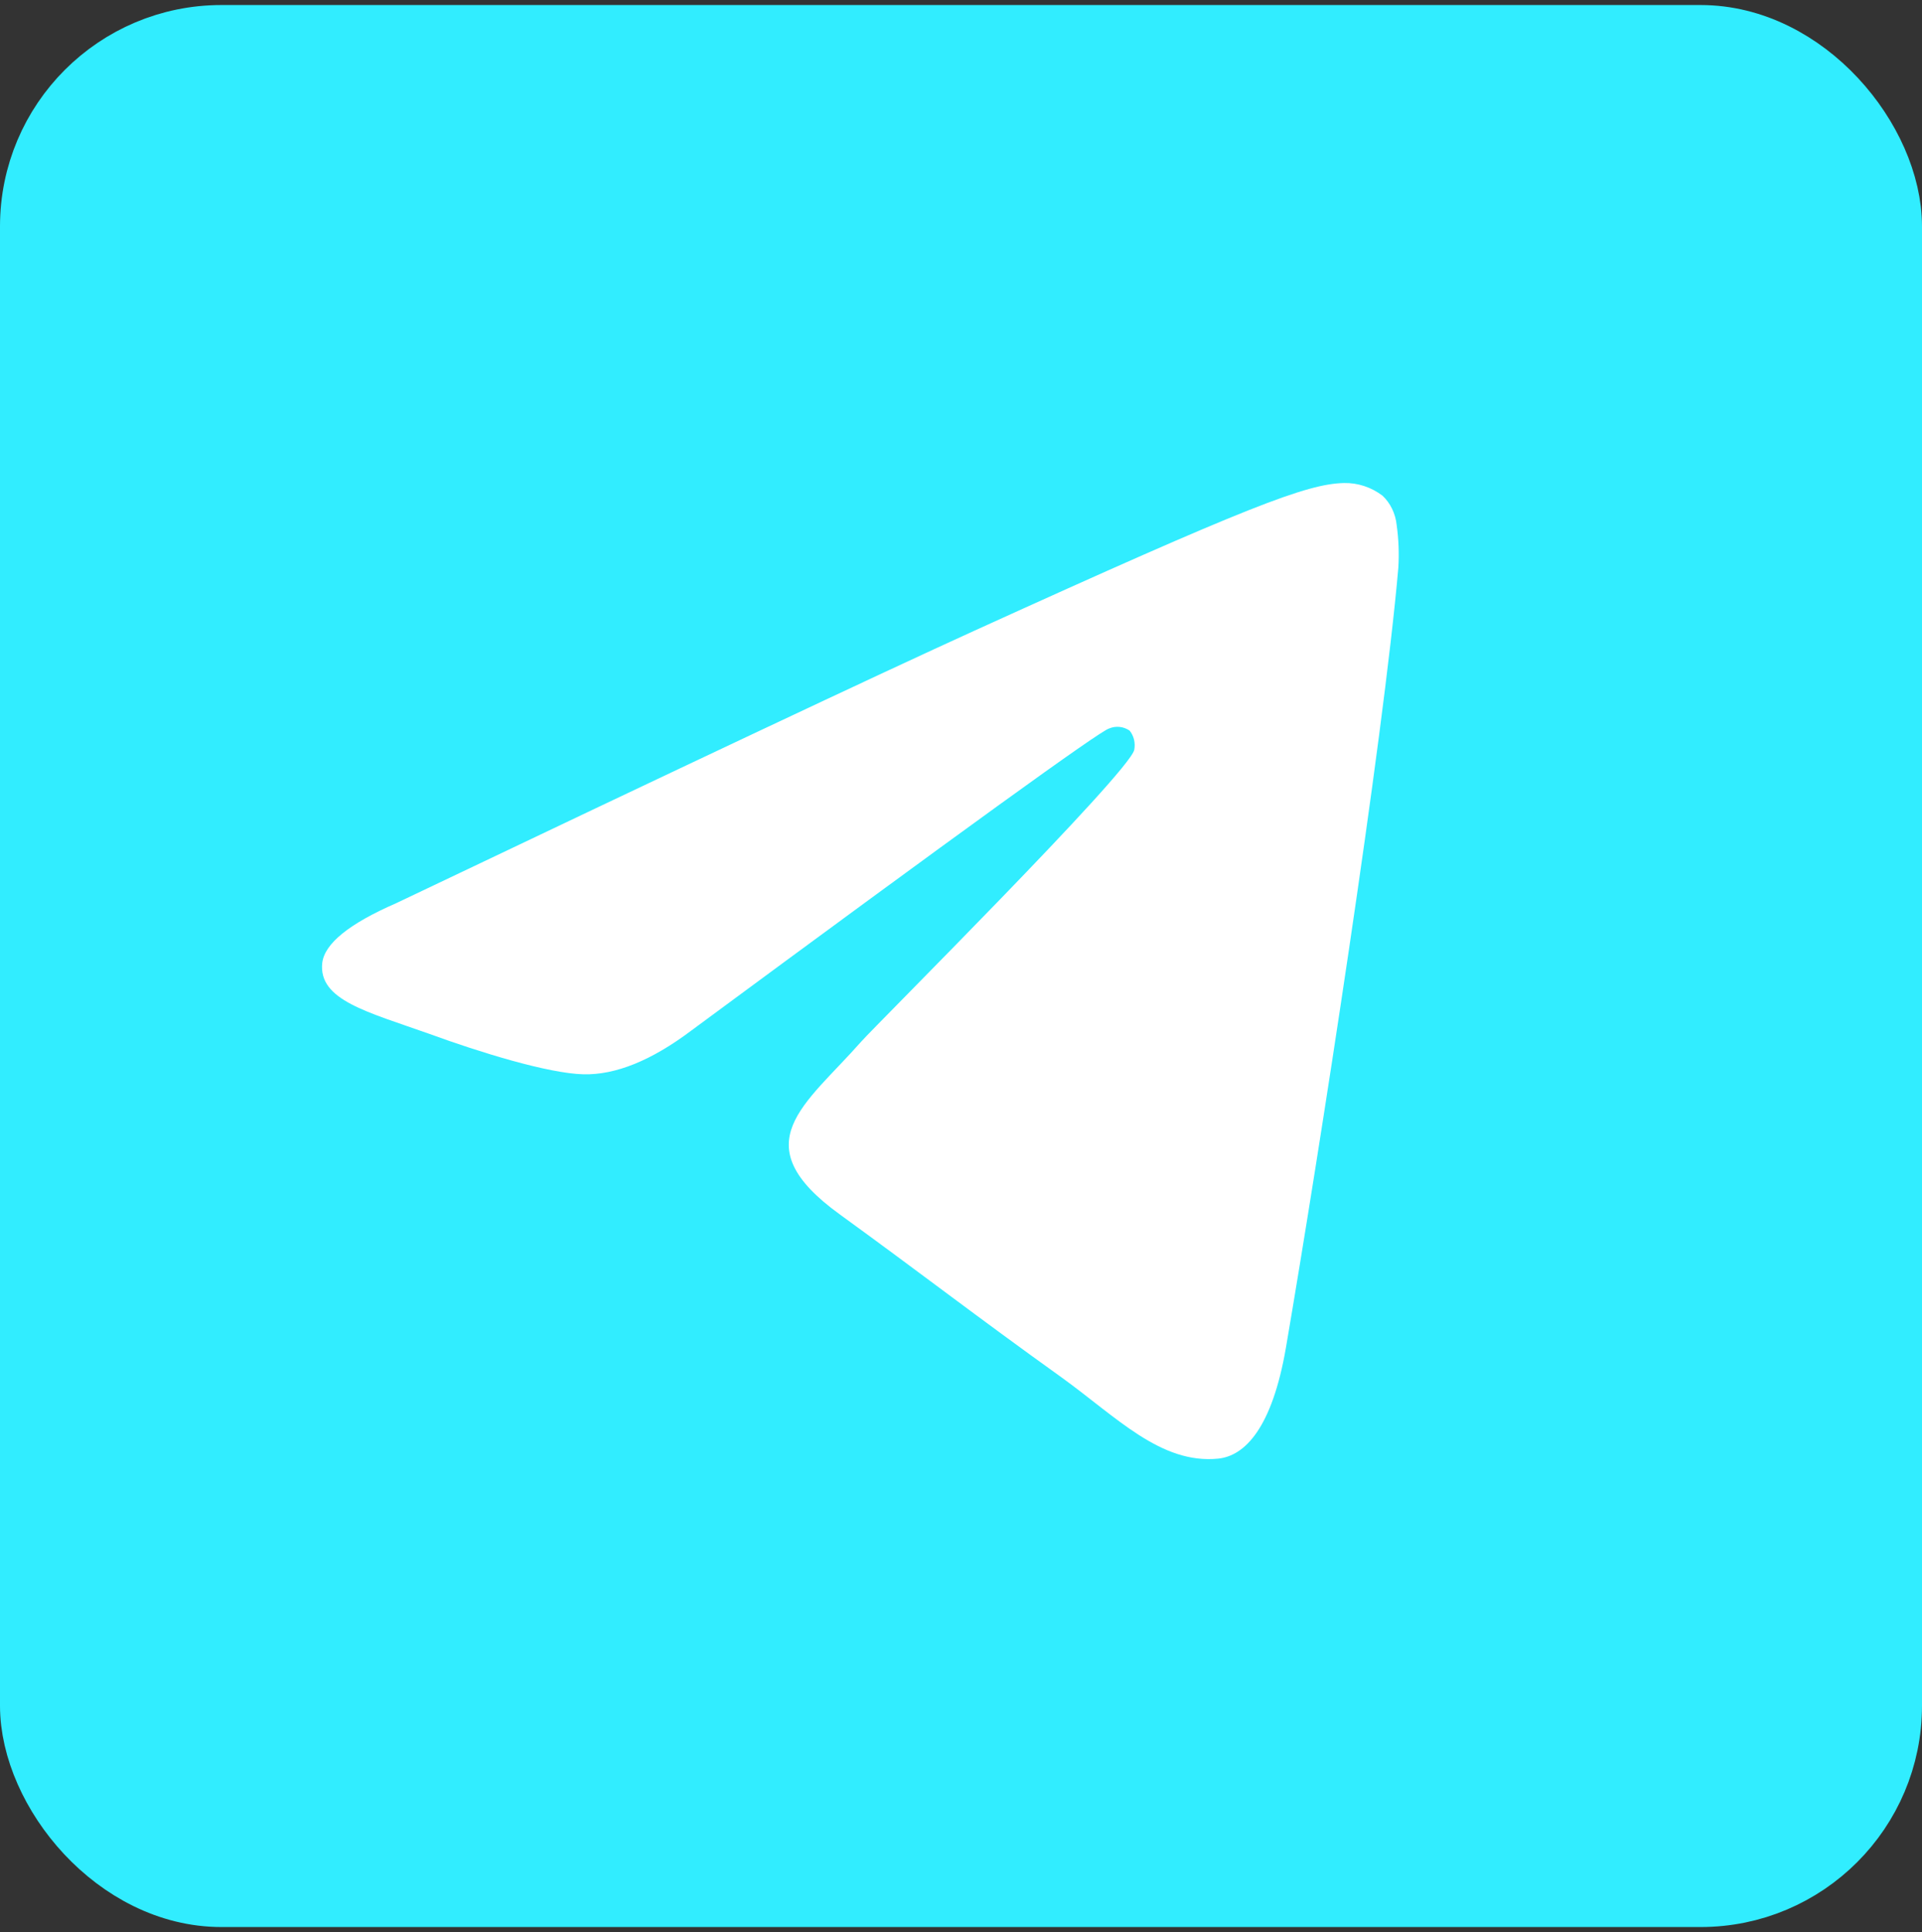
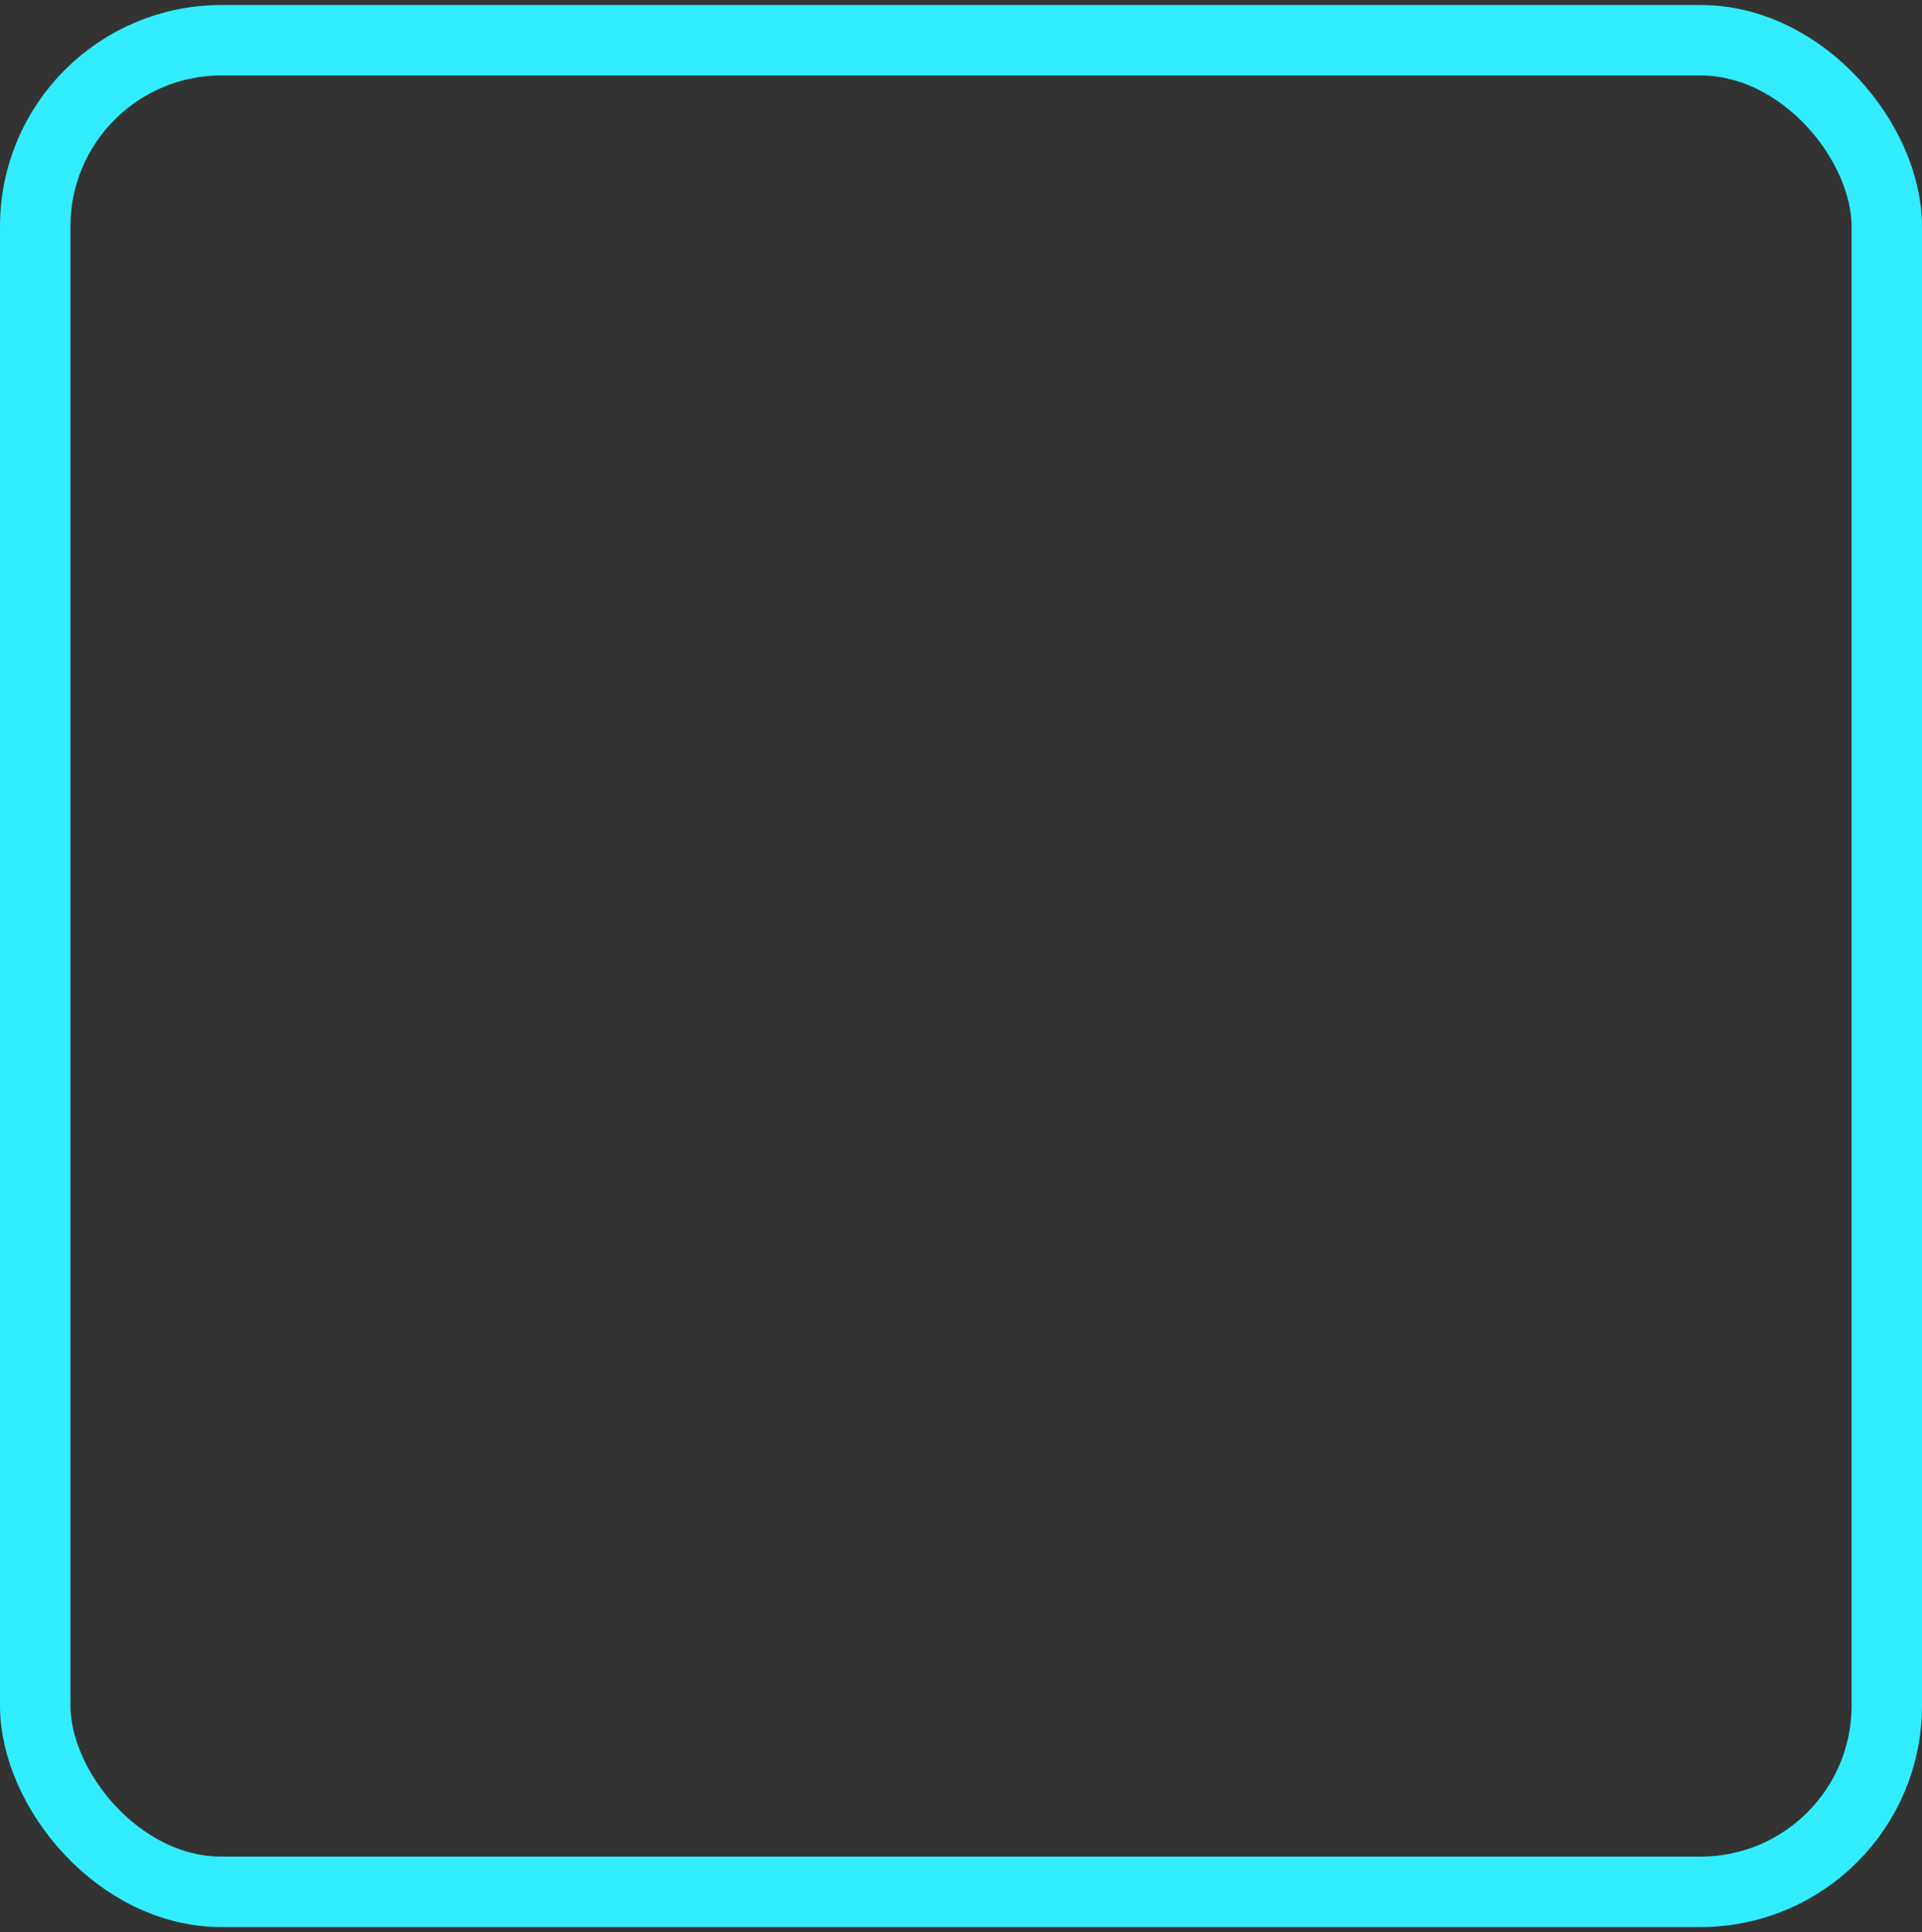
<svg xmlns="http://www.w3.org/2000/svg" width="191" height="192" viewBox="0 0 191 192" fill="none">
  <rect x="0" y="0" width="191" height="192" fill="#333333" stroke="none" />
-   <rect x="3.5" y="4" width="184" height="184" rx="18.5" fill="#31EDFF" />
  <rect x="3.5" y="4" width="184" height="184" rx="18.5" stroke="#31EDFF" stroke-width="7" />
-   <path fill-rule="evenodd" clip-rule="evenodd" d="M39.354 89.763C68.078 76.073 87.23 67.048 96.811 62.686C124.175 50.243 129.89 48.082 133.566 48.001C134.929 47.972 136.266 48.412 137.388 49.258C138.176 50.001 138.678 51.042 138.794 52.172C138.992 53.579 139.047 55.005 138.96 56.424C137.48 73.511 131.057 114.81 127.795 133.896C126.417 141.937 123.697 144.681 121.06 144.952C115.345 145.525 110.952 140.811 105.439 136.841C96.765 130.62 91.867 126.79 83.451 120.679C73.72 113.644 80.032 109.814 85.573 103.523C87.025 101.874 112.22 76.787 112.717 74.516C112.782 74.18 112.774 73.833 112.695 73.501C112.615 73.169 112.465 72.863 112.257 72.606C111.956 72.4 111.614 72.273 111.26 72.237C110.906 72.2 110.549 72.254 110.217 72.395C109.354 72.603 95.503 82.617 68.666 102.437C64.733 105.392 61.171 106.833 57.98 106.759C54.46 106.669 47.697 104.578 42.662 102.739C36.496 100.548 31.636 99.392 32.022 95.703C32.248 93.773 34.692 91.793 39.354 89.763Z" fill="white" />
</svg>